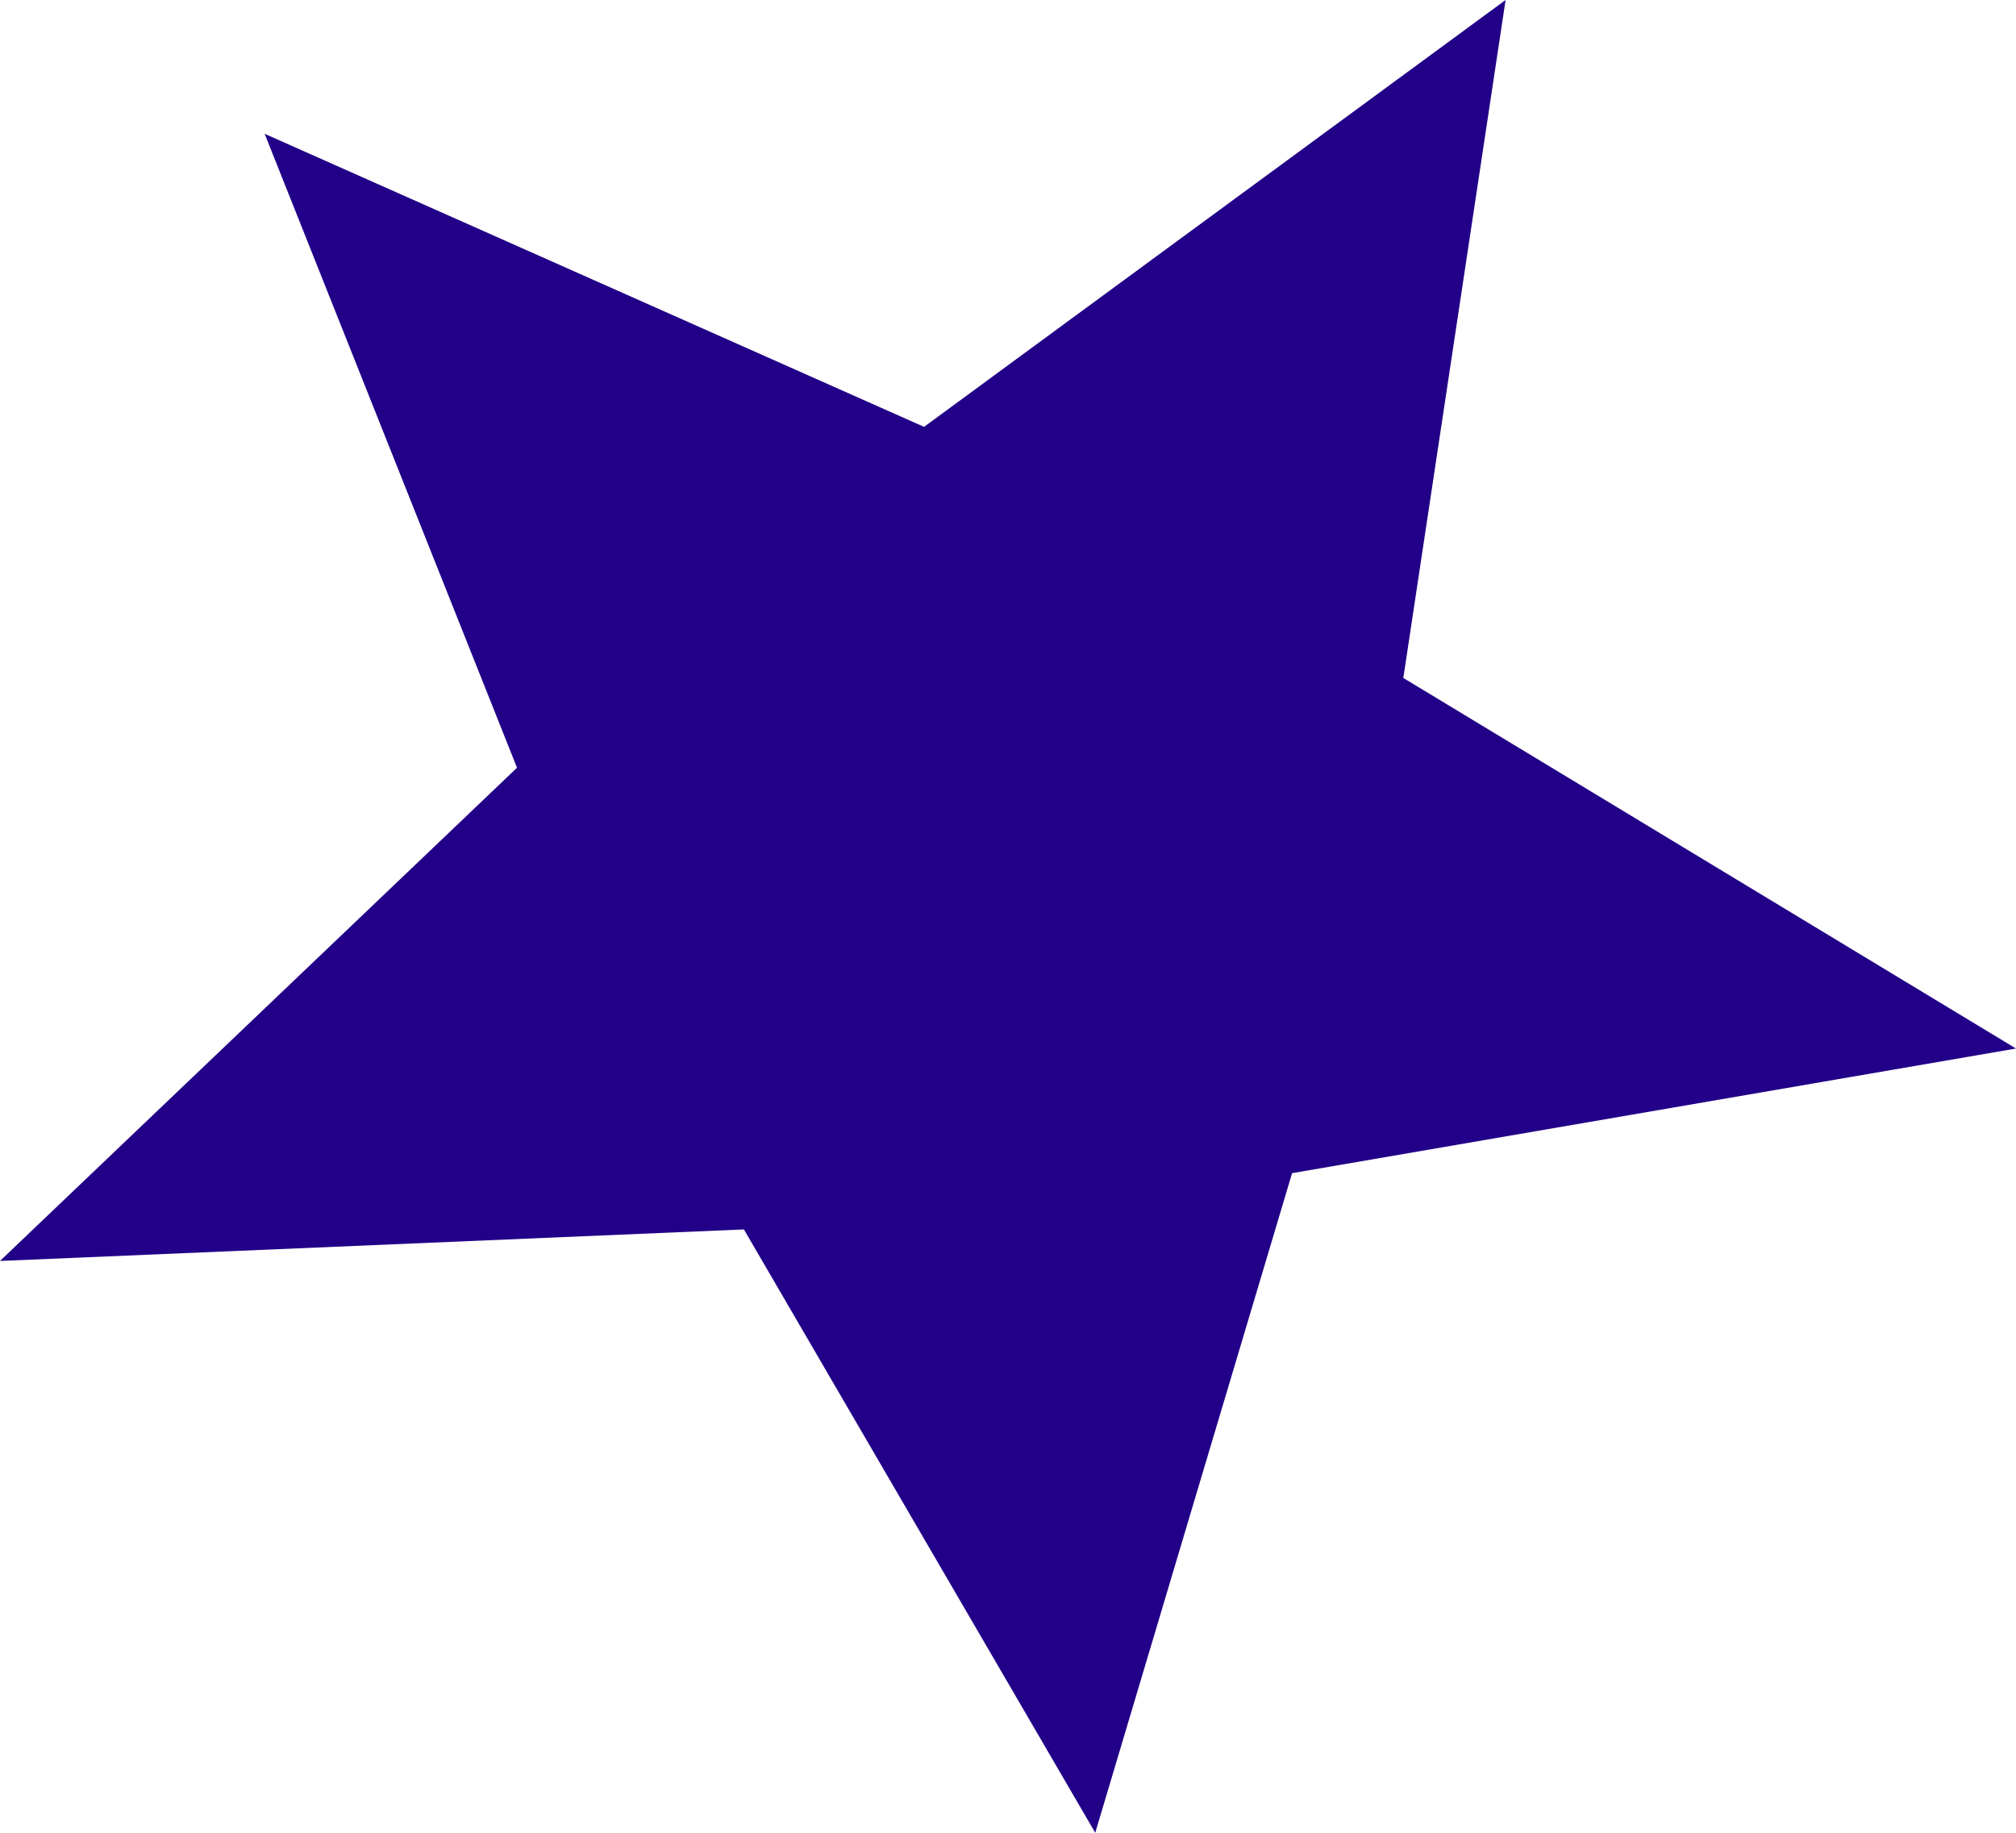
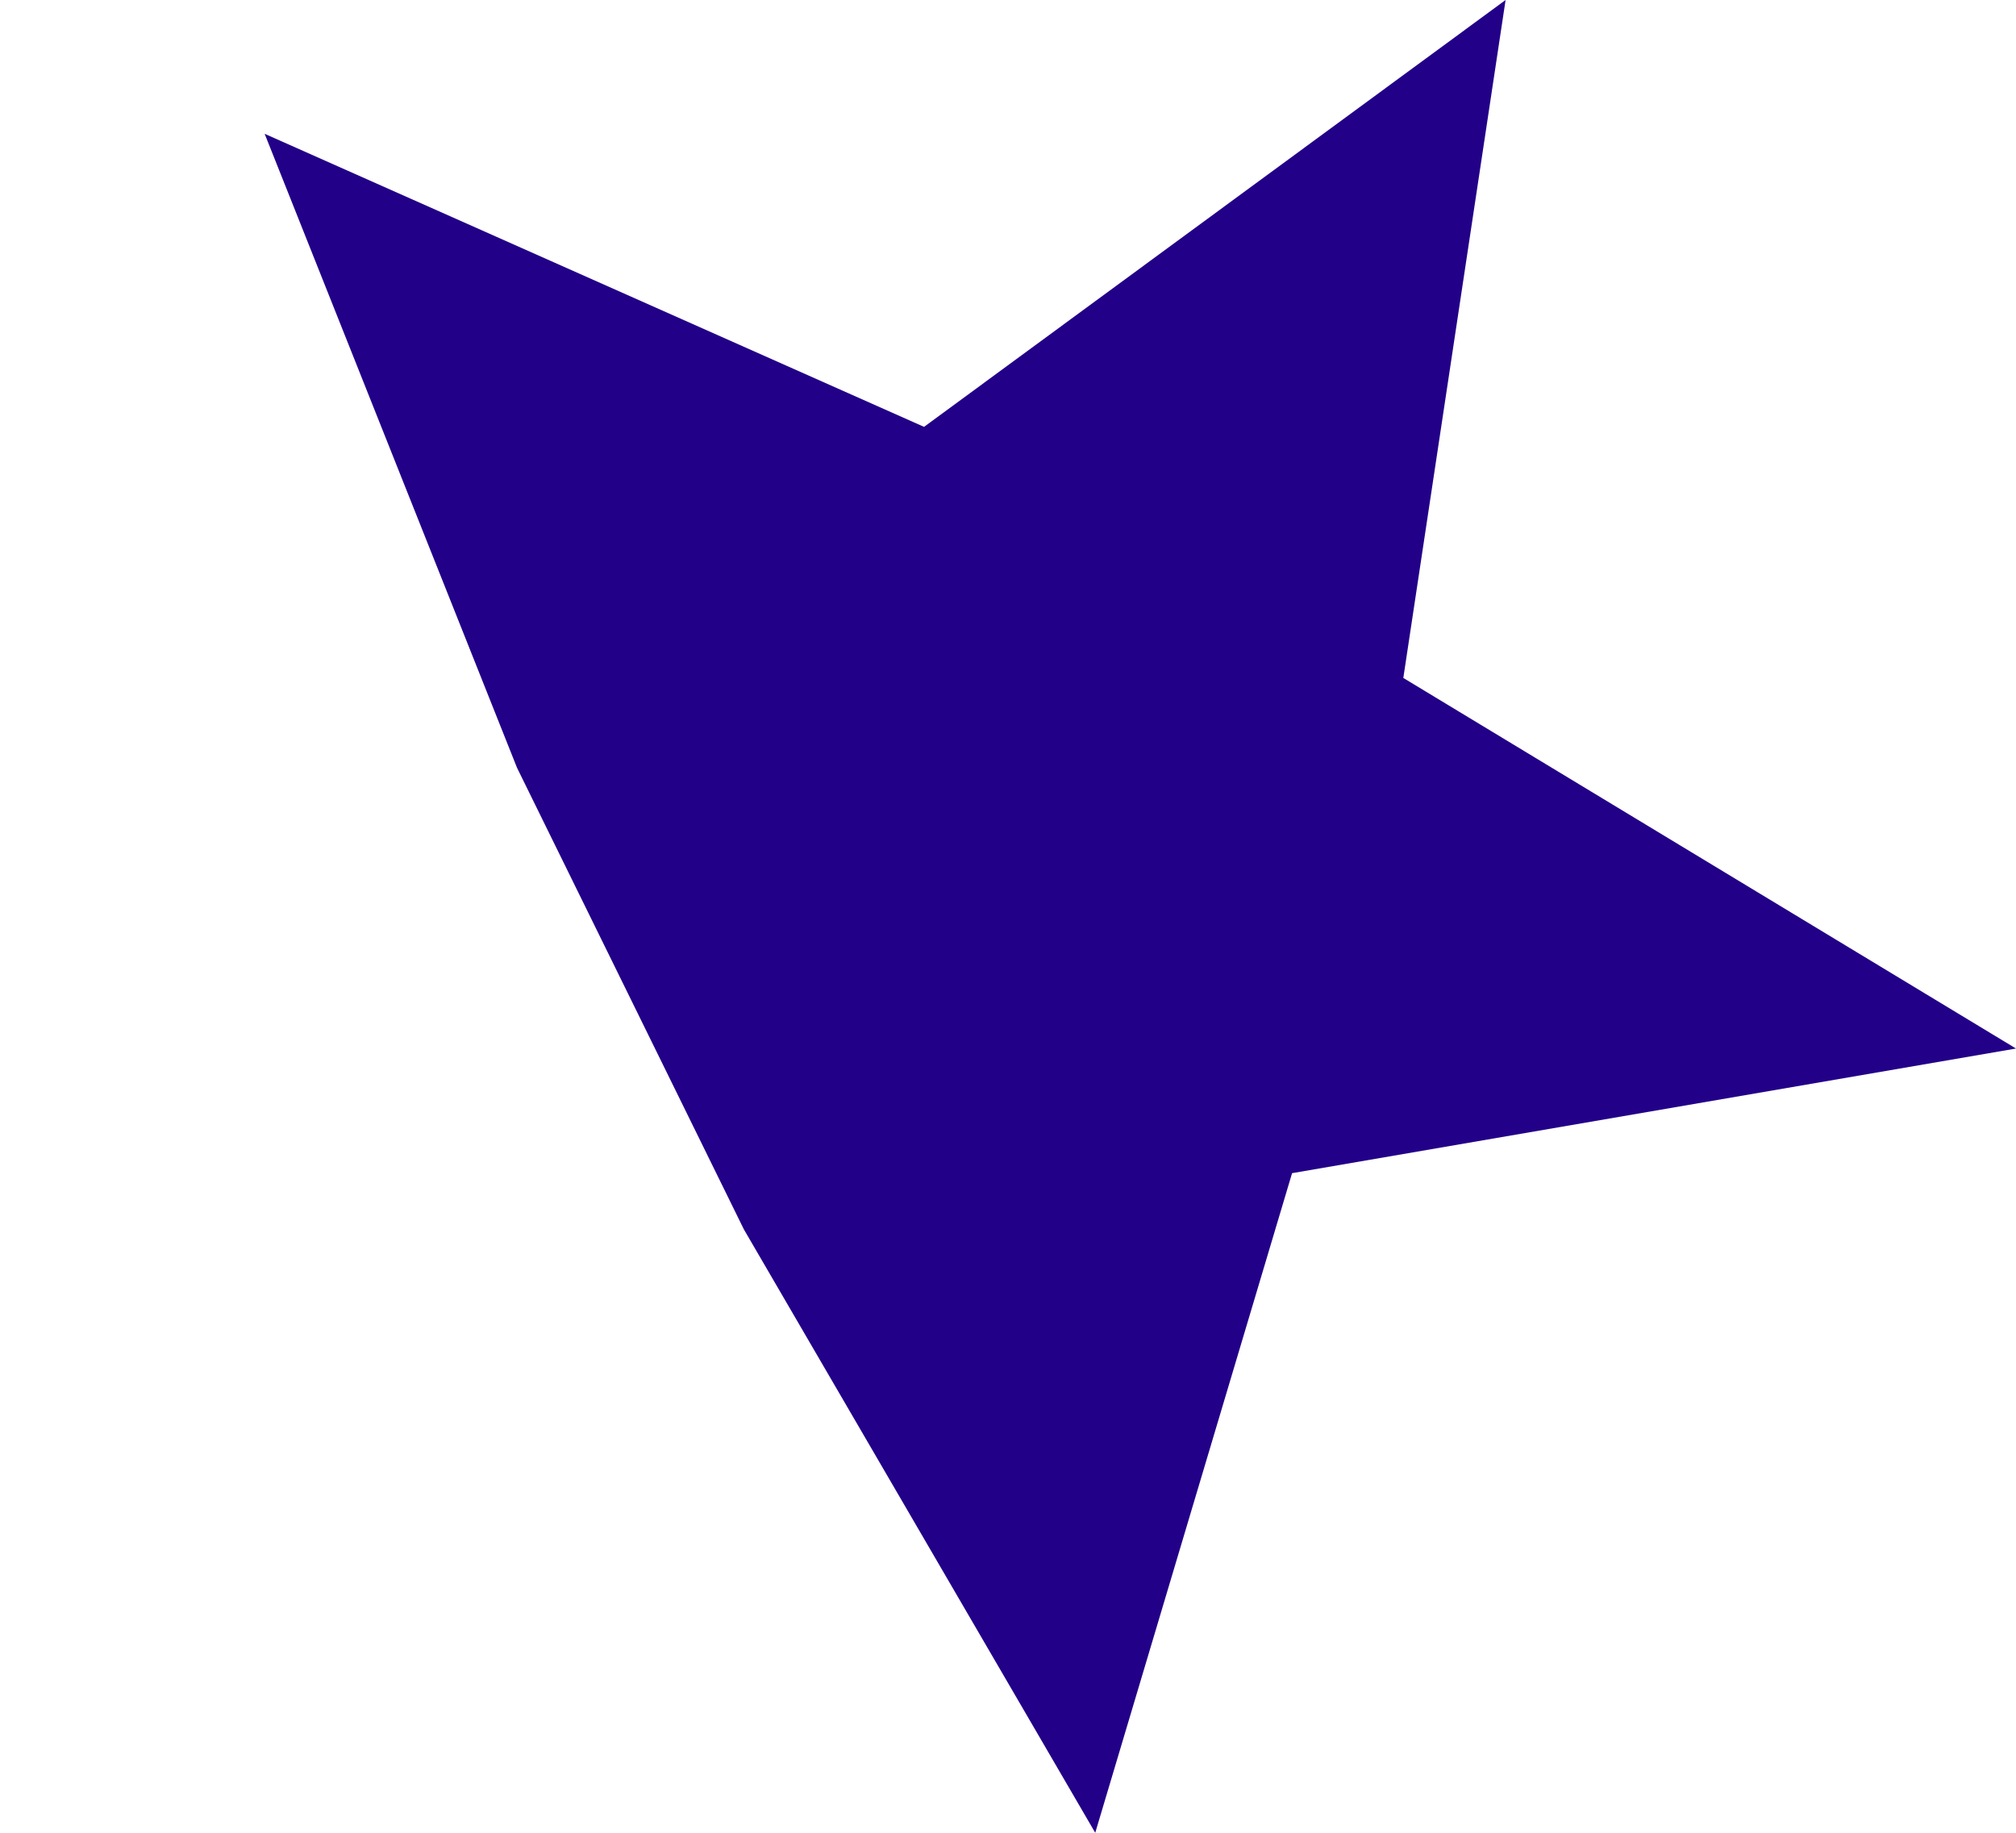
<svg xmlns="http://www.w3.org/2000/svg" width="11" height="10" viewBox="0 0 11 10" fill="none">
-   <path d="M4.059 6.708L5.976 10L7.05 6.401L11 5.721L7.657 3.699L8.215 0L5.042 2.329L1.444 0.73L2.821 4.189L0 6.88L4.059 6.708Z" fill="#220088" />
+   <path d="M4.059 6.708L5.976 10L7.05 6.401L11 5.721L7.657 3.699L8.215 0L5.042 2.329L1.444 0.73L2.821 4.189L4.059 6.708Z" fill="#220088" />
</svg>